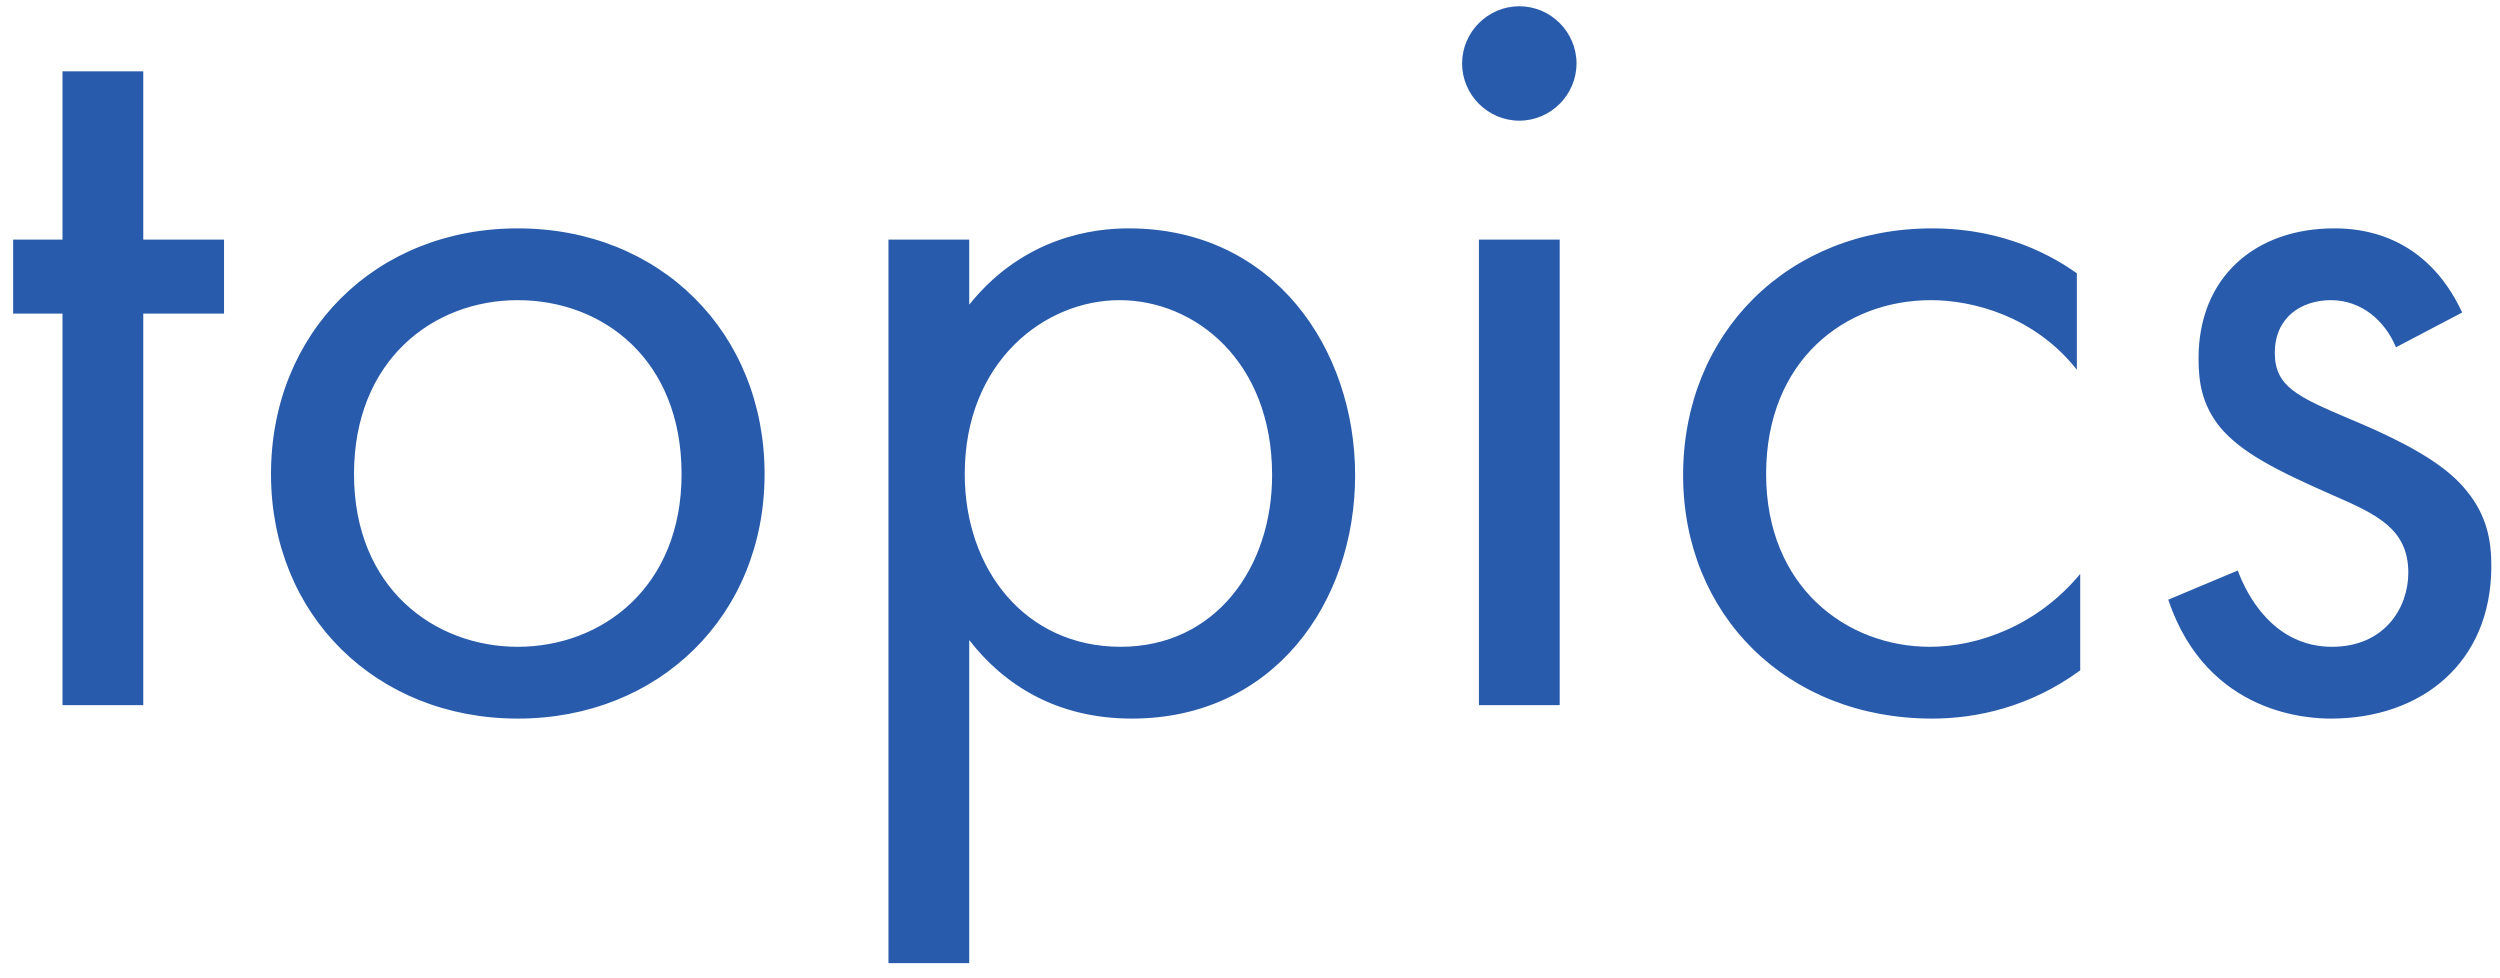
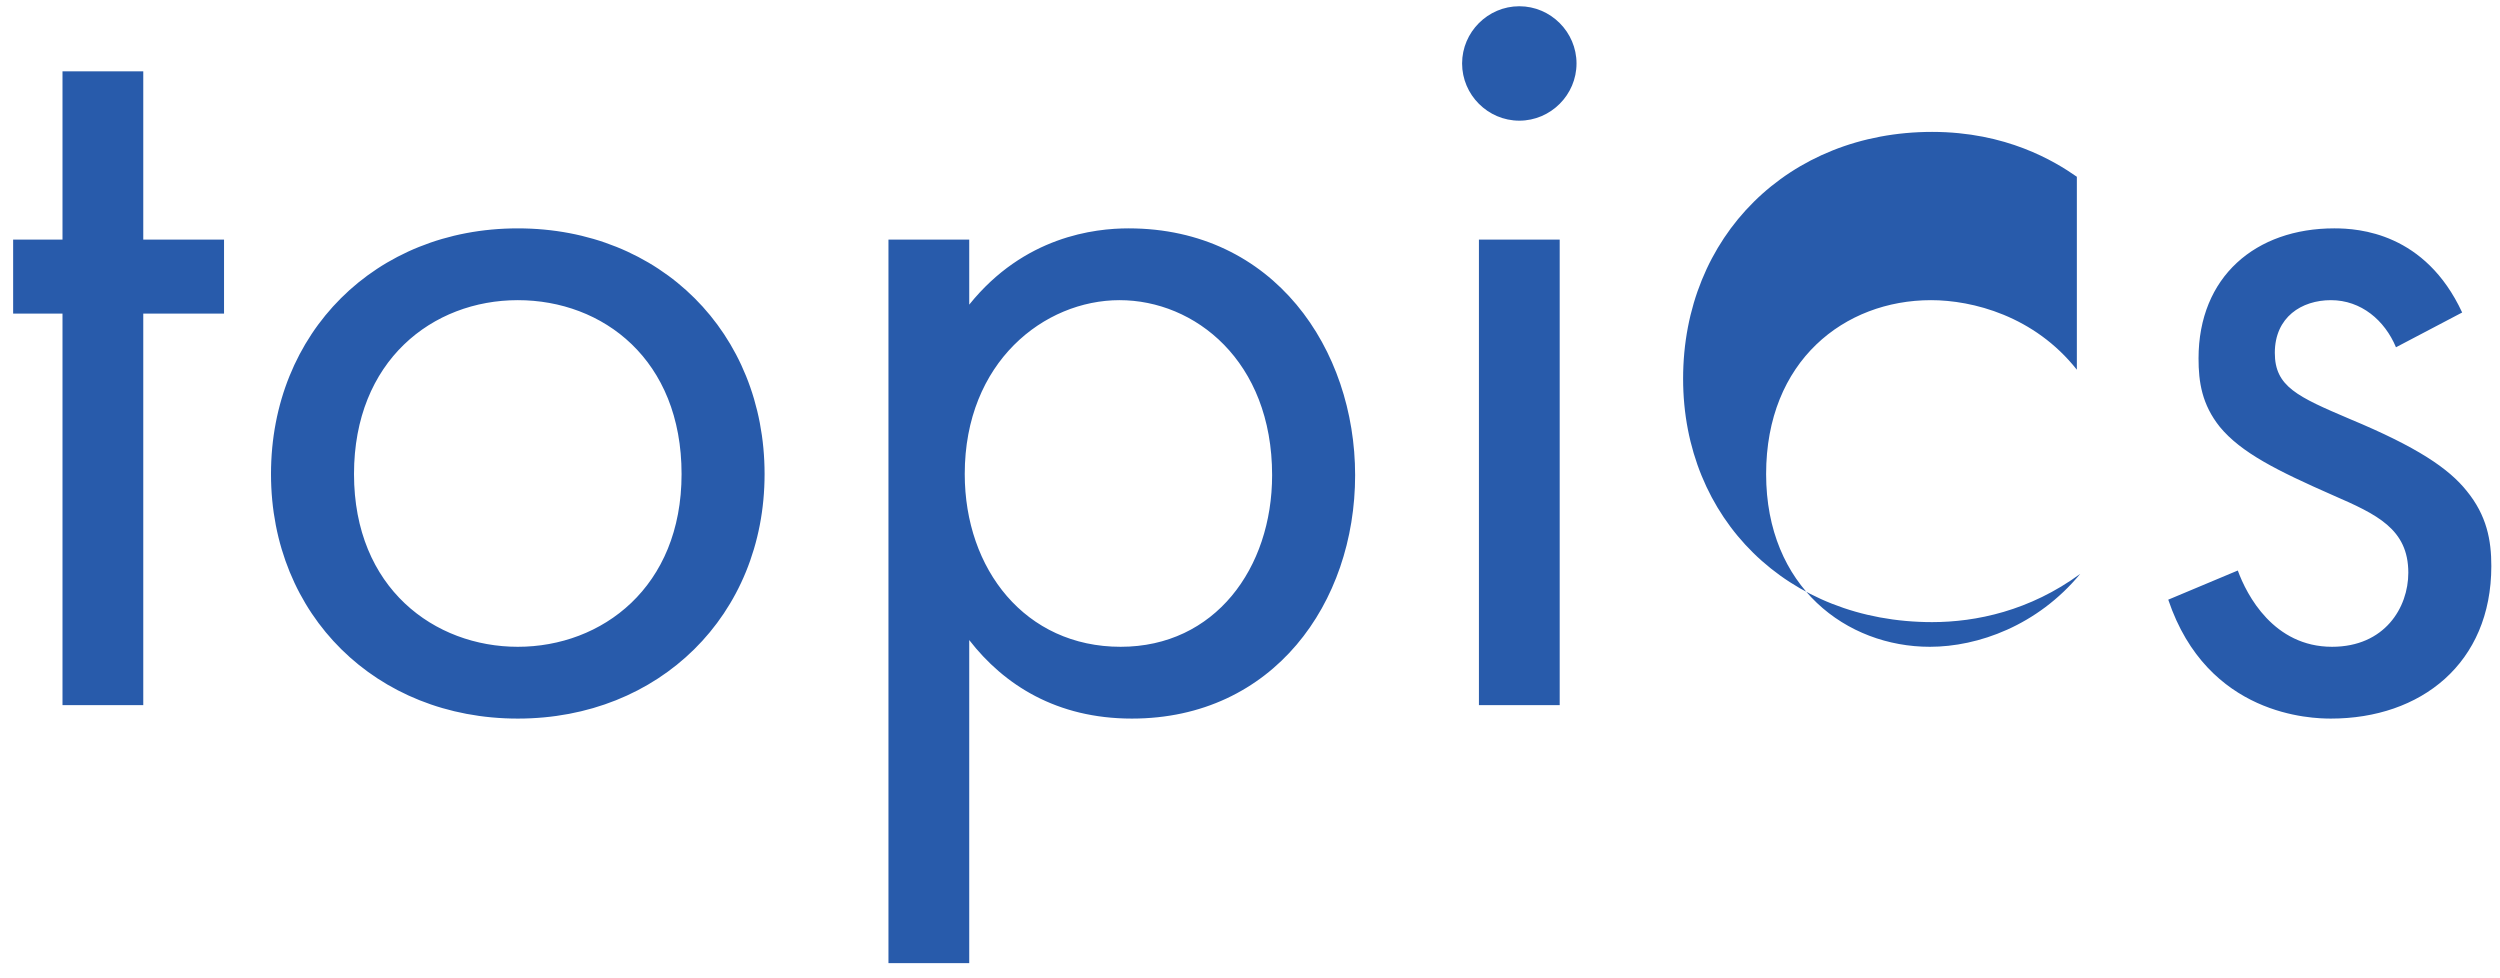
<svg xmlns="http://www.w3.org/2000/svg" width="156" height="61" fill="none" viewBox="0 0 156 61">
-   <path fill="#285bab" d="M13.98 19.57H8.94V44H3.9V19.57H.82v-4.62H3.9V4.45h5.04v10.5h5.04zm18.33 25.27c-8.82 0-15.4-6.44-15.4-15.26s6.51-15.33 15.4-15.33 15.4 6.51 15.4 15.33-6.58 15.26-15.4 15.26zm0-26.11c-5.32 0-10.22 3.78-10.22 10.85 0 7.14 5.04 10.78 10.22 10.78 5.25 0 10.22-3.71 10.22-10.78 0-7.14-4.9-10.85-10.22-10.85zm28.17 21.21V60.1h-5.04V14.95h5.04v4.06c3.43-4.27 7.84-4.76 9.94-4.76 9.1 0 14.14 7.56 14.14 15.4 0 7.98-5.11 15.19-13.93 15.19-4.69 0-7.98-2.1-10.15-4.9zm9.45.42c5.88 0 9.45-4.9 9.45-10.71 0-7.14-4.83-10.92-9.52-10.92s-9.66 3.85-9.66 10.85c0 5.95 3.78 10.78 9.73 10.78zm22.355-25.41h5.04V44h-5.04zm-1.05-10.99c0-1.96 1.61-3.57 3.57-3.57s3.57 1.61 3.57 3.57-1.61 3.57-3.57 3.57-3.57-1.61-3.57-3.57zm38.361 13.09v6.02c-2.66-3.36-6.51-4.34-9.1-4.34-5.39 0-10.29 3.78-10.29 10.85s5.04 10.78 10.22 10.78c3.01 0 6.72-1.33 9.38-4.55v6.02c-3.15 2.31-6.51 3.01-9.24 3.01-9.03 0-15.54-6.44-15.54-15.19 0-8.89 6.58-15.4 15.54-15.4 4.62 0 7.63 1.82 9.03 2.8zm24.043 2.45-4.13 2.17c-.7-1.68-2.17-2.94-4.06-2.94-1.82 0-3.5 1.05-3.5 3.29 0 2.1 1.4 2.73 4.69 4.13 4.2 1.75 6.16 3.08 7.28 4.48 1.26 1.54 1.54 3.08 1.54 4.69 0 6.09-4.41 9.52-10.01 9.52-1.19 0-7.7-.14-10.15-7.42l4.34-1.82c.56 1.54 2.24 4.76 5.88 4.76 3.29 0 4.76-2.45 4.76-4.62 0-2.73-1.96-3.64-4.69-4.83-3.5-1.54-5.74-2.66-7.07-4.27-1.12-1.4-1.33-2.8-1.33-4.27 0-5.11 3.57-8.12 8.47-8.12 1.54 0 5.67.28 7.98 5.25z" />
+   <path fill="#285bab" d="M13.98 19.57H8.94V44H3.9V19.57H.82v-4.62H3.9V4.45h5.04v10.5h5.04zm18.33 25.27c-8.82 0-15.4-6.44-15.4-15.26s6.51-15.33 15.4-15.33 15.4 6.51 15.4 15.33-6.58 15.26-15.4 15.26zm0-26.11c-5.32 0-10.22 3.78-10.22 10.85 0 7.14 5.04 10.78 10.22 10.78 5.25 0 10.22-3.71 10.22-10.78 0-7.14-4.9-10.85-10.22-10.85zm28.17 21.21V60.1h-5.04V14.95h5.04v4.06c3.43-4.27 7.84-4.76 9.94-4.76 9.1 0 14.14 7.56 14.14 15.4 0 7.98-5.11 15.19-13.93 15.19-4.69 0-7.98-2.1-10.15-4.9zm9.45.42c5.88 0 9.45-4.9 9.45-10.71 0-7.14-4.83-10.92-9.52-10.92s-9.66 3.85-9.66 10.85c0 5.95 3.78 10.78 9.73 10.78zm22.355-25.41h5.04V44h-5.04zm-1.05-10.99c0-1.96 1.61-3.57 3.57-3.57s3.57 1.61 3.57 3.57-1.61 3.57-3.57 3.57-3.57-1.61-3.57-3.57zm38.361 13.09v6.02c-2.66-3.36-6.51-4.34-9.1-4.34-5.39 0-10.29 3.78-10.29 10.85s5.04 10.78 10.22 10.78c3.01 0 6.72-1.33 9.38-4.55c-3.15 2.31-6.51 3.01-9.24 3.01-9.03 0-15.54-6.44-15.54-15.19 0-8.89 6.58-15.4 15.54-15.4 4.62 0 7.63 1.82 9.03 2.8zm24.043 2.45-4.13 2.17c-.7-1.68-2.17-2.94-4.06-2.94-1.82 0-3.5 1.05-3.5 3.29 0 2.1 1.4 2.73 4.69 4.13 4.2 1.75 6.16 3.08 7.28 4.48 1.26 1.54 1.54 3.08 1.54 4.69 0 6.09-4.41 9.52-10.01 9.52-1.19 0-7.7-.14-10.15-7.42l4.34-1.82c.56 1.54 2.24 4.76 5.88 4.76 3.29 0 4.76-2.45 4.76-4.62 0-2.73-1.96-3.64-4.69-4.83-3.5-1.54-5.74-2.66-7.07-4.27-1.12-1.4-1.33-2.8-1.33-4.27 0-5.11 3.57-8.12 8.47-8.12 1.54 0 5.67.28 7.98 5.25z" />
</svg>